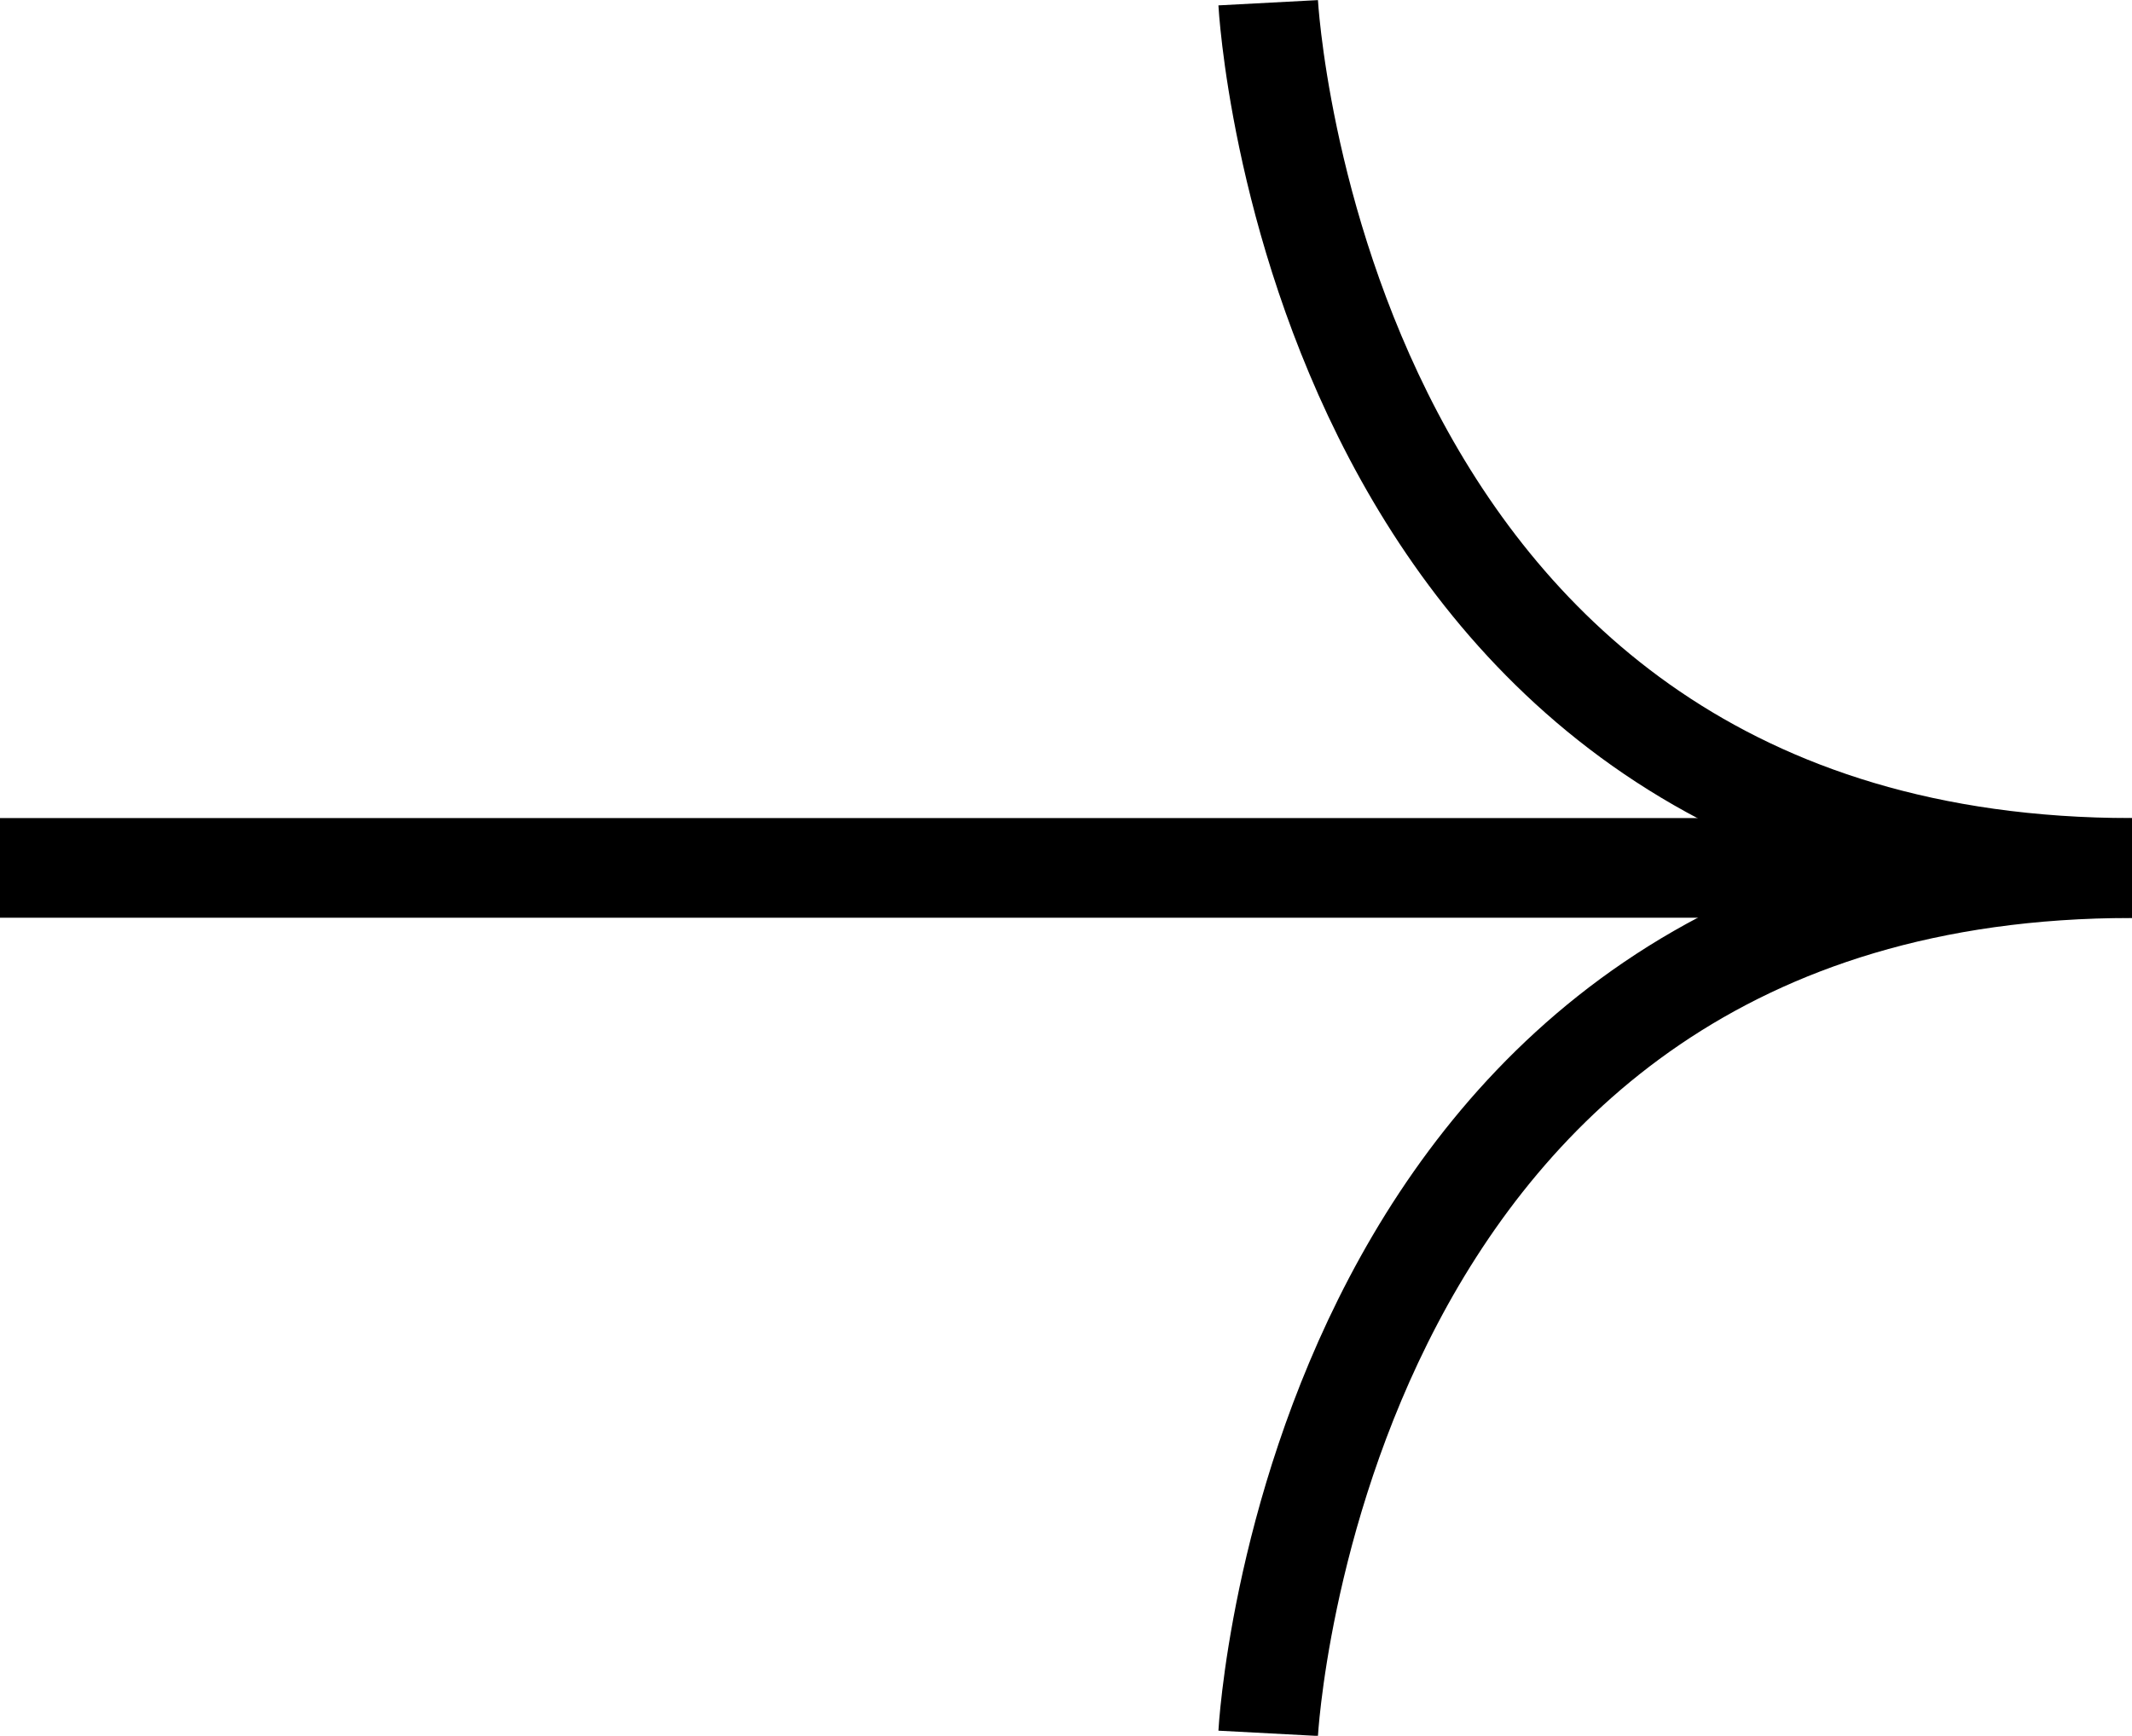
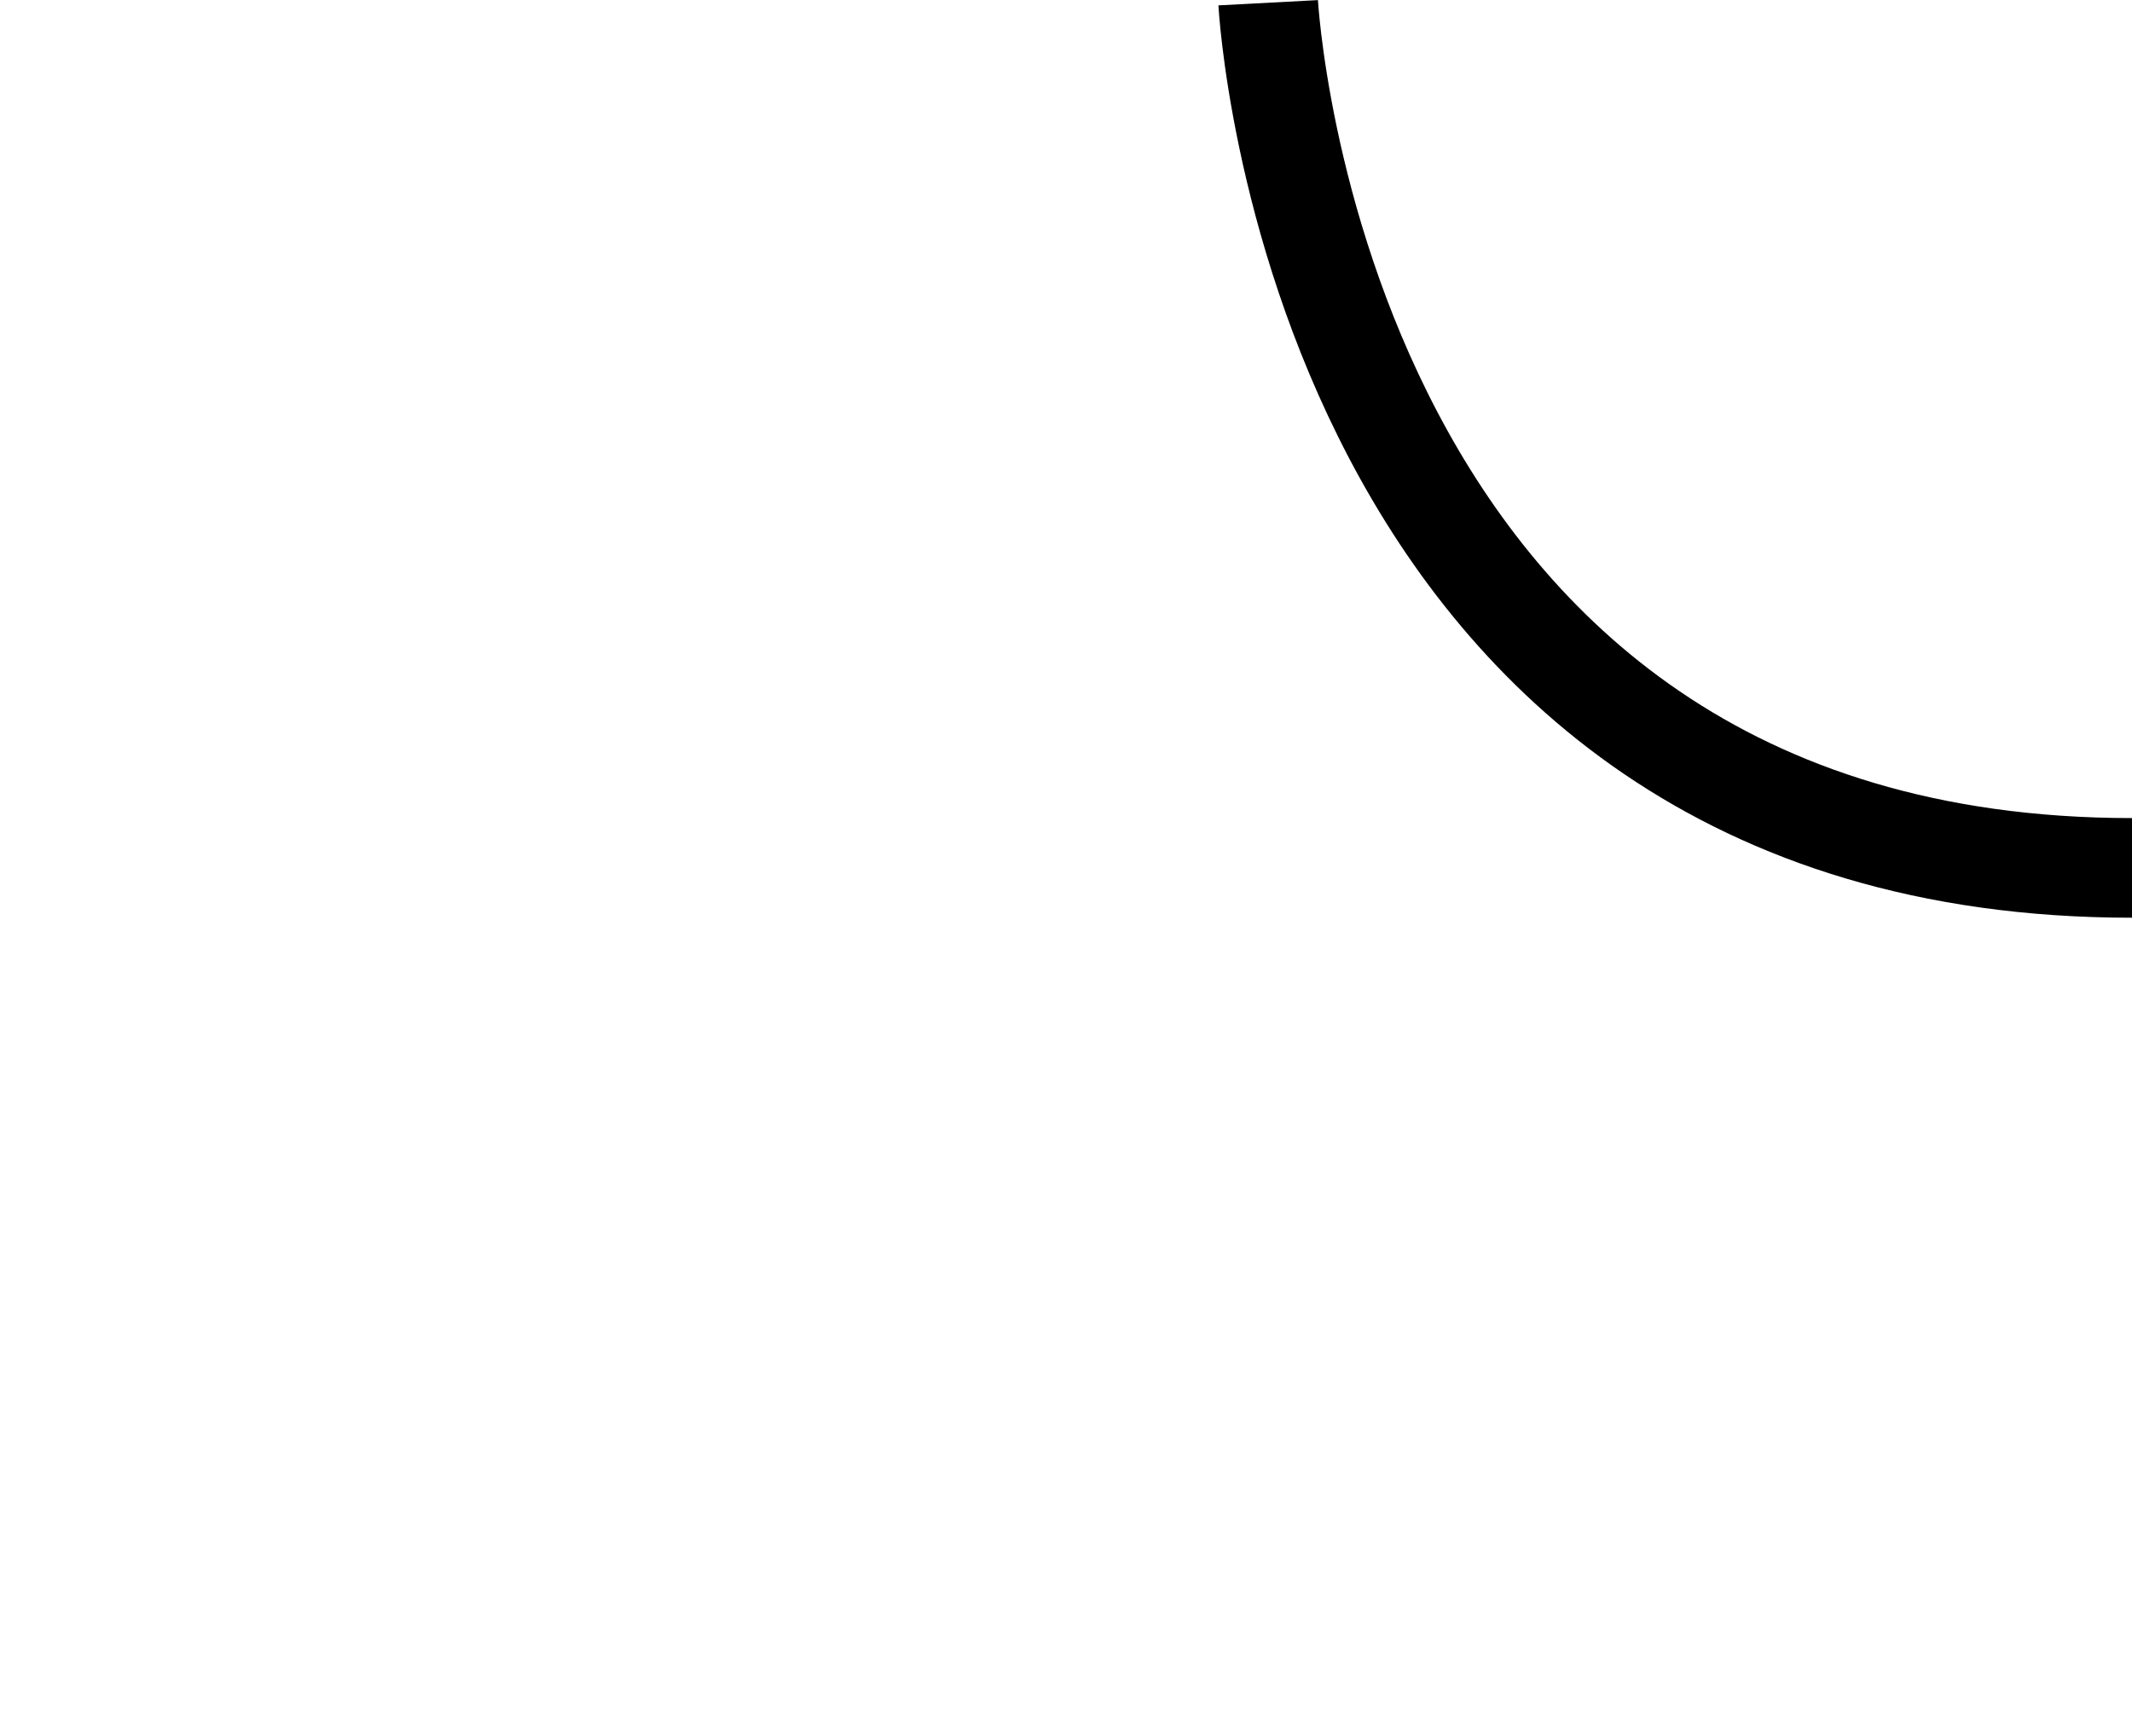
<svg xmlns="http://www.w3.org/2000/svg" id="Ebene_2" data-name="Ebene 2" viewBox="0 0 85.57 69.68">
  <defs>
    <style>      .cls-1 {        fill: none;        stroke: #000;        stroke-miterlimit: 10;        stroke-width: 4px;      }    </style>
  </defs>
  <g id="Ebene_1-2" data-name="Ebene 1">
    <g>
      <path class="cls-1" d="M50.9.11s1.84,34.73,34.67,34.73" />
-       <path class="cls-1" d="M50.9,69.58s1.84-34.73,34.67-34.73" />
-       <line class="cls-1" y1="34.84" x2="78.77" y2="34.84" />
    </g>
  </g>
</svg>